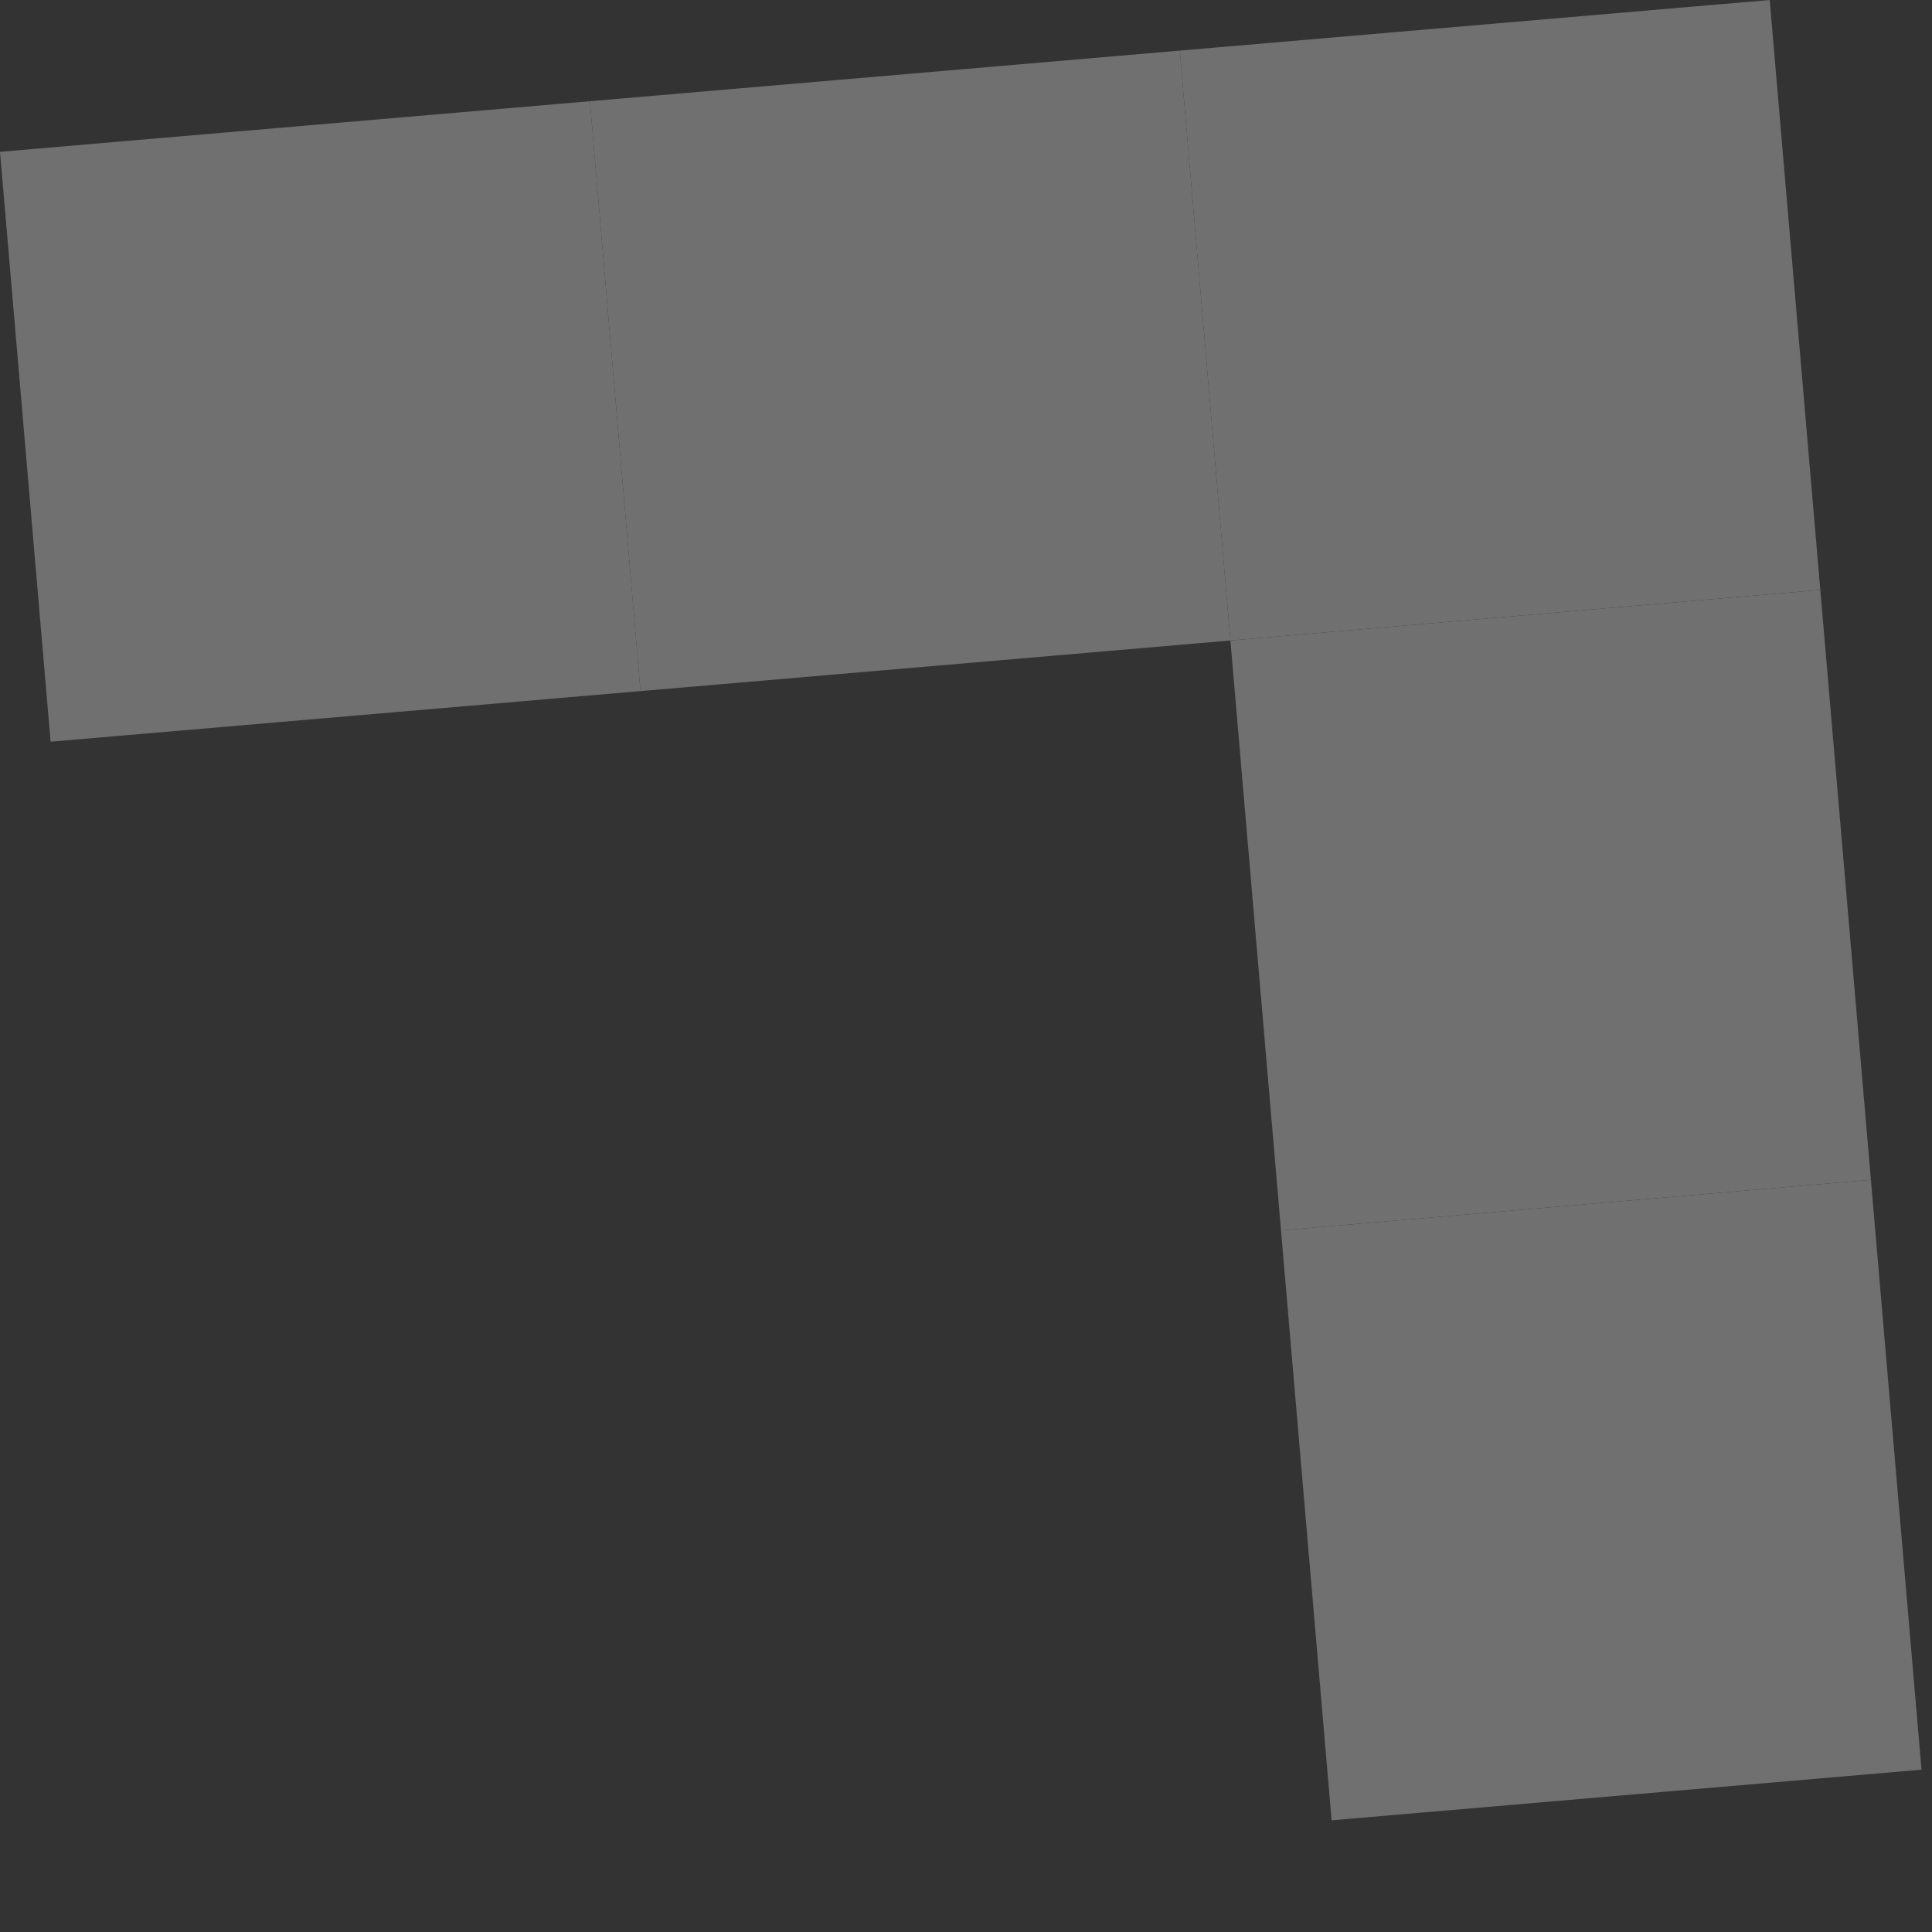
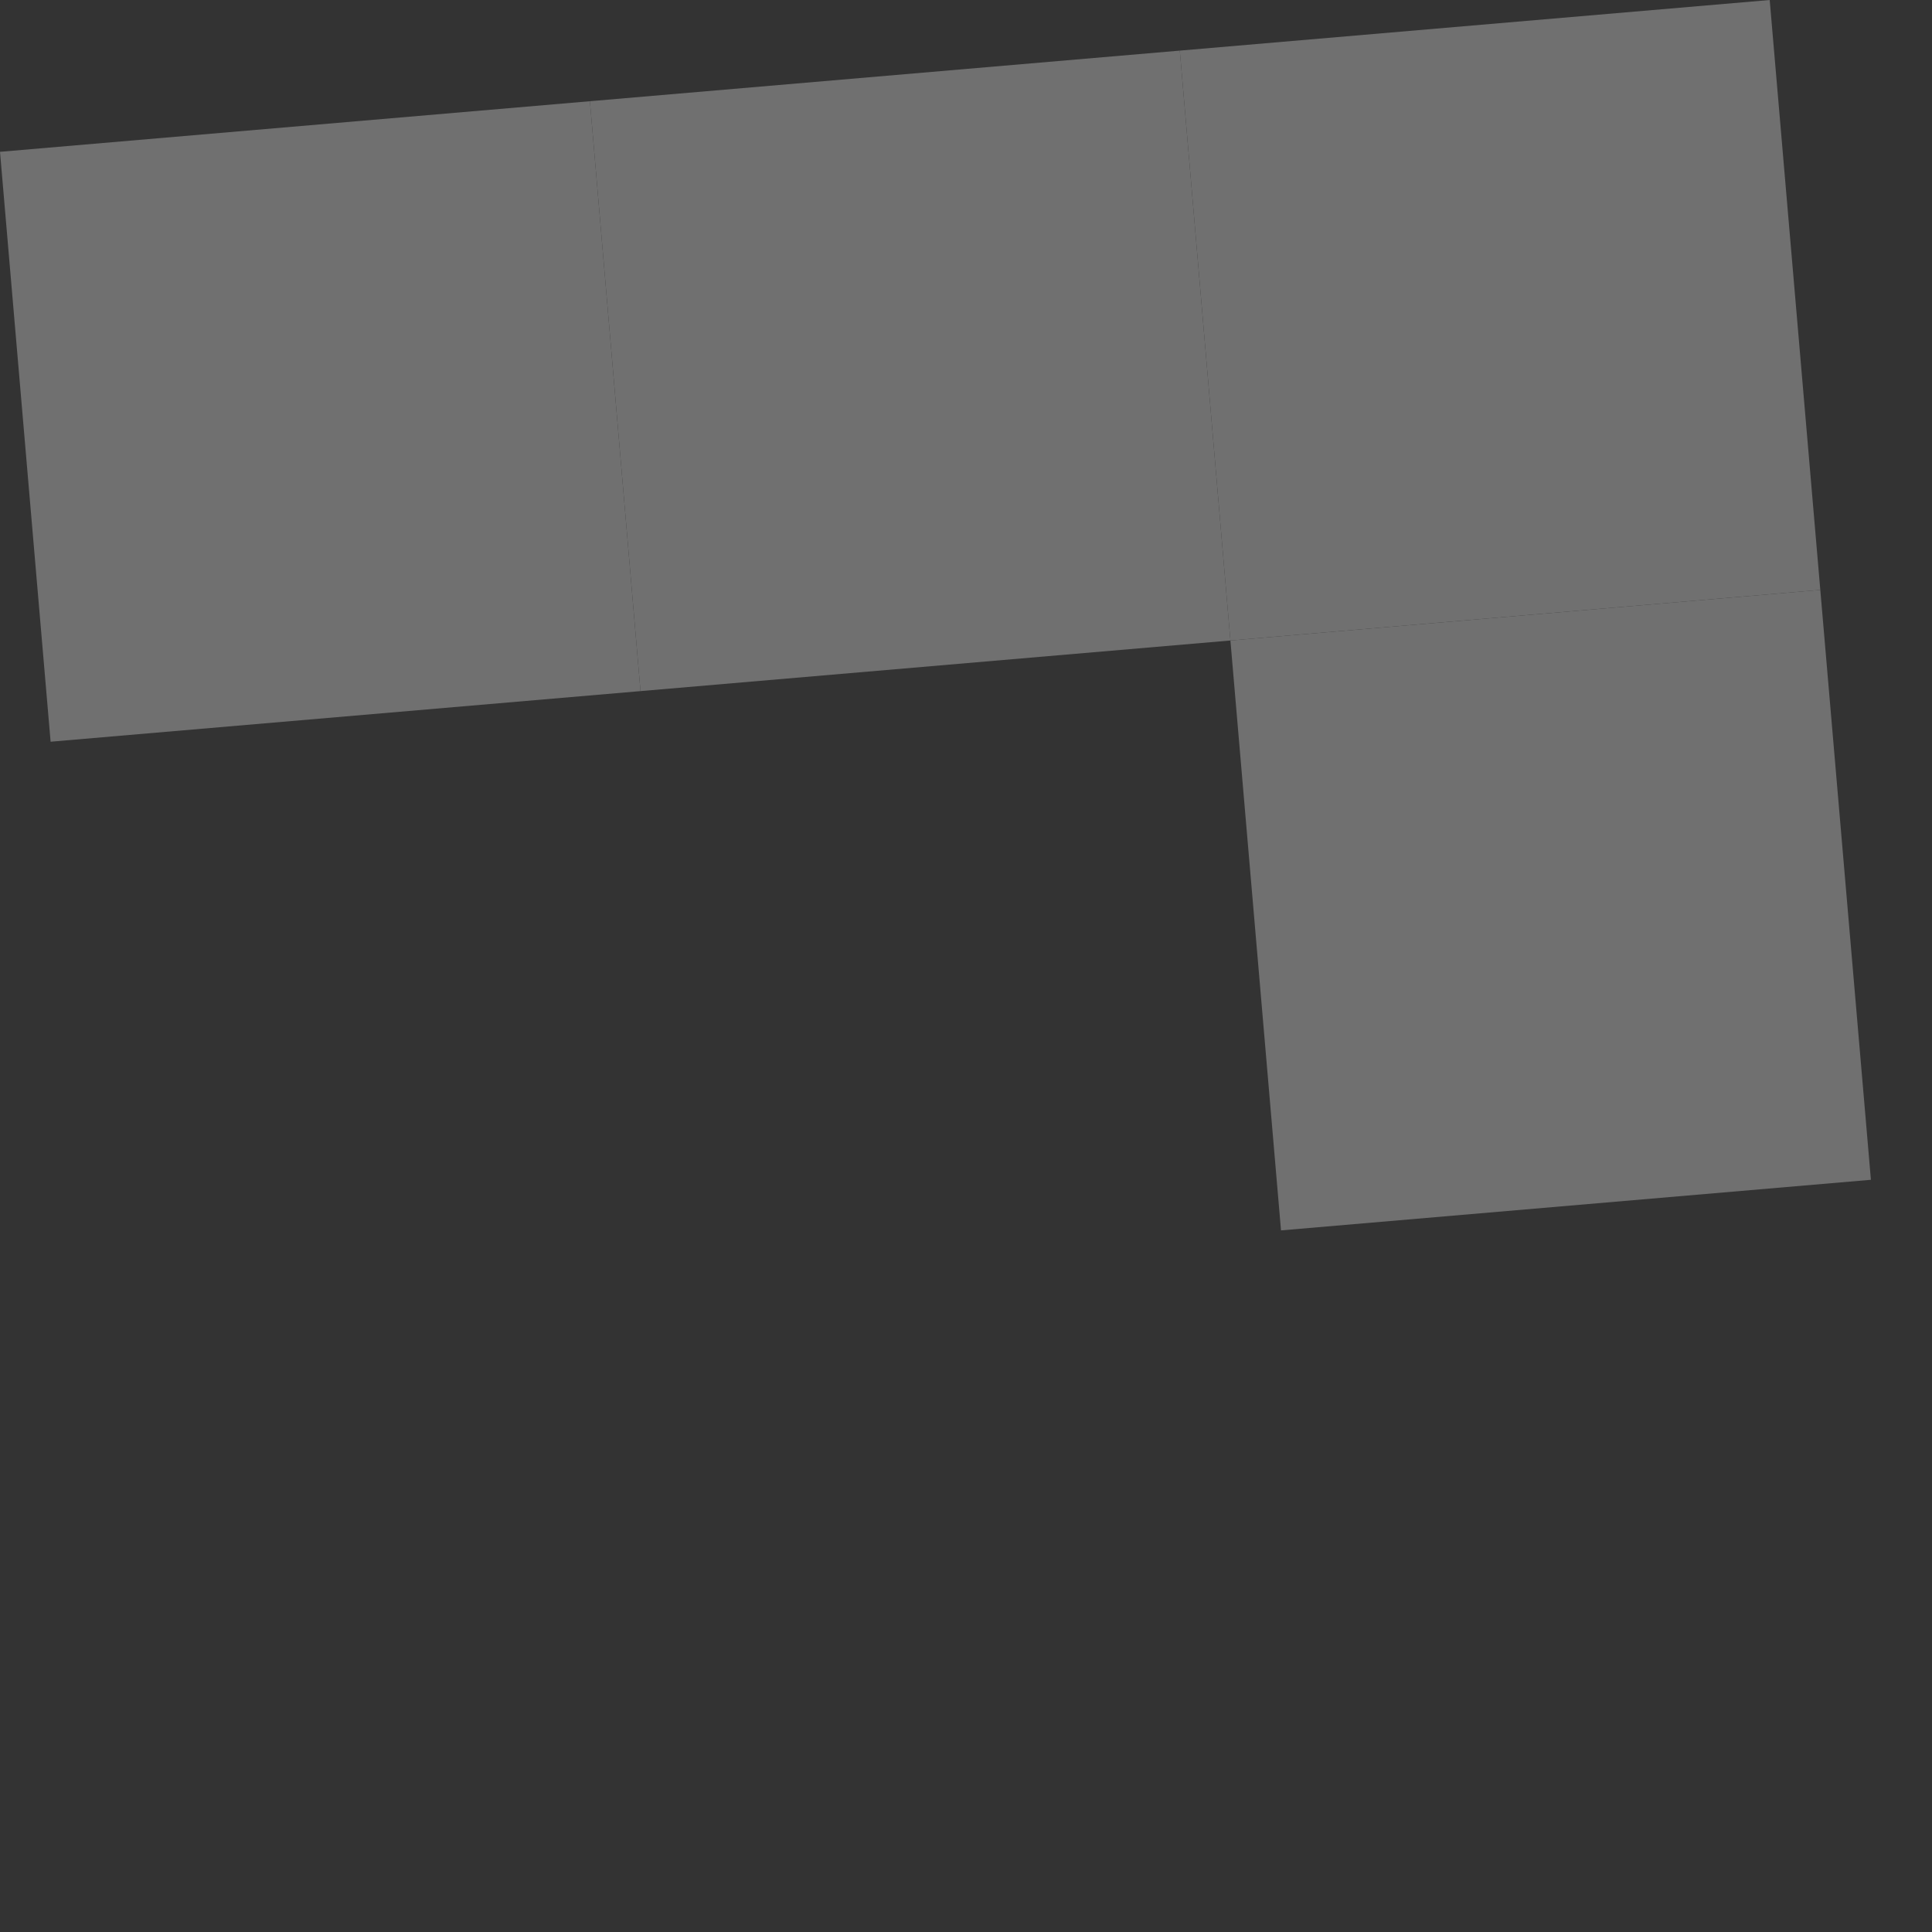
<svg xmlns="http://www.w3.org/2000/svg" width="124" height="124" viewBox="0 0 124 124" fill="none">
  <rect x="0" y="0" width="124" height="124" fill="#333333" stroke="none" />
  <g opacity="0.3">
    <rect x="120.079" y="75.722" width="38" height="38" transform="rotate(175.097 120.079 75.722)" fill="white" />
-     <rect x="123.327" y="113.583" width="38" height="38" transform="rotate(175.097 123.327 113.583)" fill="white" />
    <rect x="116.831" y="37.861" width="38" height="38" transform="rotate(175.097 116.831 37.861)" fill="white" />
    <rect x="78.97" y="41.109" width="38" height="38" transform="rotate(175.097 78.97 41.109)" fill="white" />
    <rect x="41.109" y="44.357" width="38" height="38" transform="rotate(175.097 41.109 44.357)" fill="white" />
  </g>
</svg>